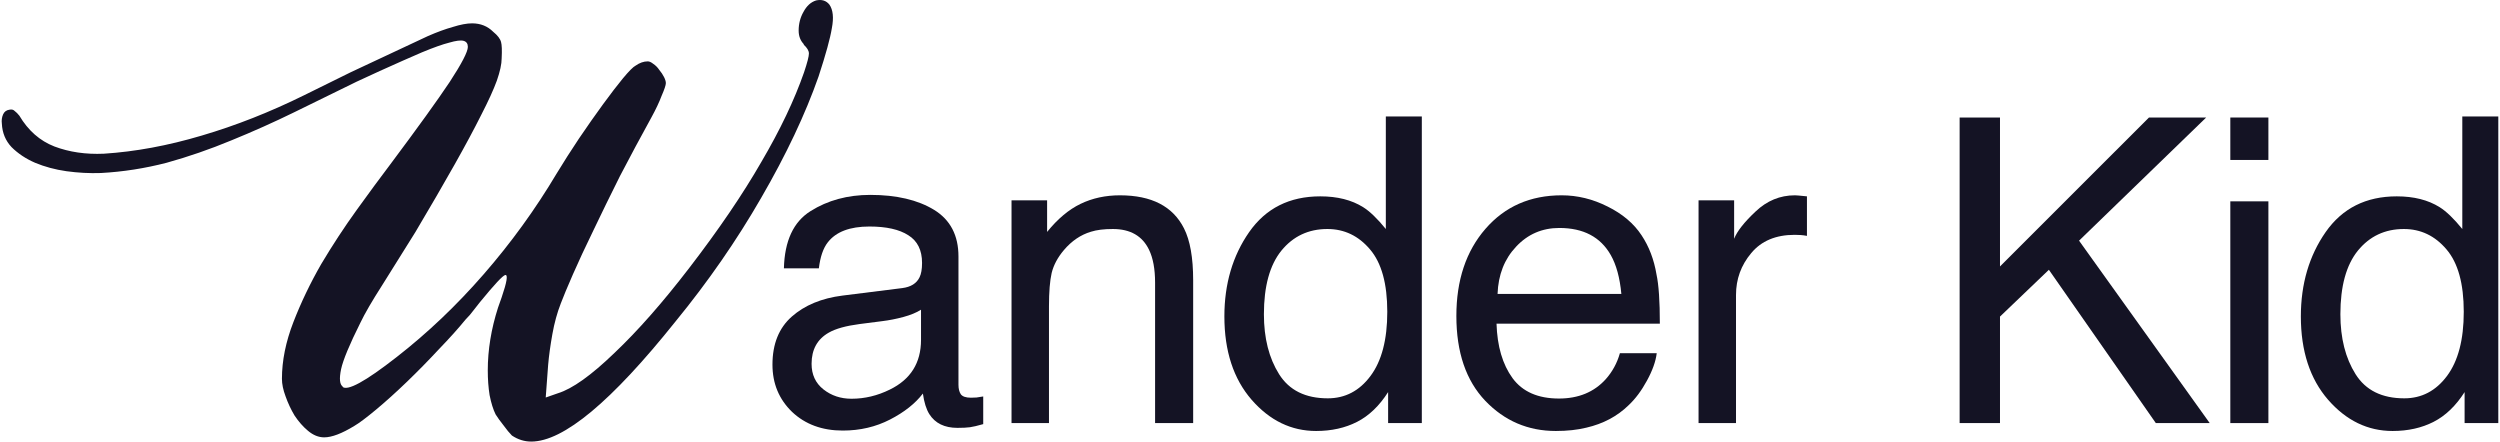
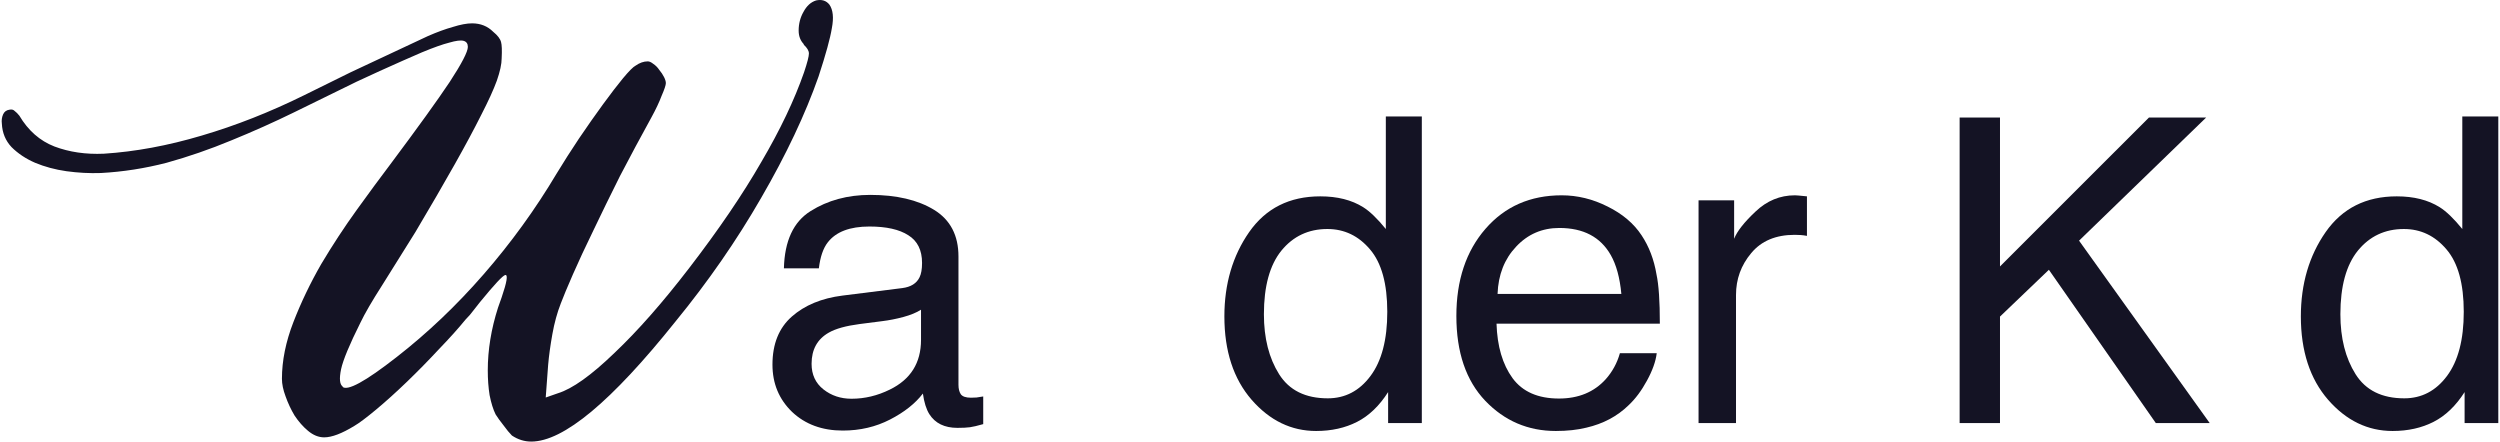
<svg xmlns="http://www.w3.org/2000/svg" fill="none" viewBox="0 0 736 130" height="130" width="736">
  <path fill="#141324" d="M104.505 24.286C98.7 27.129 92.776 30.031 86.734 32.992C80.692 35.953 74.472 38.737 68.075 41.343C61.796 43.948 55.457 46.14 49.06 47.916C42.662 49.575 36.205 50.581 29.689 50.937C26.372 51.055 22.995 50.877 19.559 50.404C16.242 49.93 13.162 49.101 10.319 47.916C7.594 46.732 5.283 45.192 3.388 43.297C1.611 41.402 0.663 39.092 0.544 36.368C0.426 35.42 0.544 34.532 0.9 33.703C1.255 32.874 1.907 32.4 2.855 32.281C3.447 32.163 3.921 32.281 4.276 32.637C4.75 32.992 5.224 33.466 5.698 34.058C8.304 38.441 11.74 41.461 16.005 43.119C20.389 44.778 25.246 45.488 30.578 45.251C39.819 44.659 49.415 42.882 59.367 39.921C69.437 36.96 79.507 32.992 89.578 28.017L103.262 21.266L126.009 10.606C128.733 9.421 131.162 8.533 133.295 7.941C135.546 7.23 137.441 6.874 138.981 6.874C141.469 6.874 143.543 7.704 145.201 9.362C146.505 10.428 147.275 11.435 147.512 12.382C147.749 13.211 147.808 14.81 147.689 17.179C147.689 18.838 147.215 21.029 146.268 23.753C145.32 26.359 143.78 29.735 141.647 33.88C139.633 37.908 137.027 42.764 133.828 48.449C130.629 54.135 126.779 60.768 122.277 68.348C118.722 74.034 115.464 79.246 112.502 83.983C109.541 88.603 107.408 92.275 106.105 94.999C102.906 101.395 101.01 105.955 100.418 108.68C99.826 111.522 100.003 113.24 100.951 113.832H100.774C102.195 115.253 107.527 112.351 116.768 105.126C125.89 98.019 134.42 89.906 142.358 80.785C150.414 71.546 157.582 61.656 163.861 51.114C165.875 47.798 168.067 44.363 170.436 40.809C172.924 37.138 175.294 33.762 177.545 30.682C179.796 27.603 181.751 25.056 183.409 23.043C185.186 20.91 186.43 19.667 187.141 19.311C188.326 18.482 189.511 18.068 190.695 18.068C191.169 18.068 191.702 18.305 192.295 18.778C193.006 19.252 193.598 19.844 194.072 20.555C194.664 21.266 195.138 21.977 195.494 22.687C195.849 23.398 196.027 23.99 196.027 24.464C196.027 25.056 195.612 26.3 194.783 28.195C194.072 30.09 193.065 32.222 191.762 34.591C188.563 40.395 185.483 46.14 182.521 51.825C179.677 57.511 177.071 62.841 174.701 67.815C172.332 72.672 170.318 76.995 168.659 80.785C167.001 84.576 165.816 87.418 165.105 89.314C164.039 92.038 163.209 95.058 162.617 98.375C162.025 101.691 161.61 104.712 161.373 107.436L160.662 117.03L164.216 115.786C168.482 114.483 174.05 110.515 180.921 103.882C187.793 97.368 195.138 89.017 202.957 78.831C211.606 67.579 218.655 57.214 224.105 47.739C229.673 38.263 233.879 29.439 236.723 21.266C237.67 18.423 238.144 16.587 238.144 15.758C238.144 14.929 237.611 14.04 236.545 13.093H236.723C235.656 12.027 235.123 10.665 235.123 9.007C235.123 6.993 235.597 5.157 236.545 3.499C237.493 1.722 238.737 0.597 240.277 0.123C241.935 -0.232 243.239 0.182 244.186 1.367C245.253 2.907 245.49 5.216 244.897 8.296C244.423 11.257 243.12 15.995 240.988 22.509C237.078 33.644 231.451 45.547 224.105 58.221C216.878 70.777 208.467 82.917 198.87 94.644C180.033 118.215 165.875 130 156.397 130C154.383 130 152.487 129.408 150.71 128.223C150 127.513 149.17 126.506 148.222 125.203C147.275 124.018 146.505 122.952 145.912 122.005C145.201 120.583 144.609 118.688 144.135 116.319C143.78 114.069 143.602 111.641 143.602 109.035C143.602 102.994 144.609 96.835 146.623 90.557L147.689 87.537C149.229 83.036 149.585 80.844 148.756 80.963C148.045 81.081 145.557 83.746 141.292 88.958C140.699 89.669 140.048 90.498 139.337 91.445C138.745 92.275 137.974 93.163 137.027 94.111C135.013 96.598 132.406 99.5 129.207 102.816C126.127 106.133 122.987 109.331 119.789 112.411C116.59 115.49 113.569 118.215 110.725 120.583C107.882 122.952 105.749 124.551 104.328 125.381C100.655 127.631 97.693 128.756 95.442 128.756C93.784 128.756 92.184 128.105 90.644 126.802C89.222 125.617 87.919 124.137 86.734 122.36C85.668 120.583 84.779 118.688 84.069 116.675C83.358 114.78 83.002 113.062 83.002 111.522C83.002 106.192 84.128 100.625 86.379 94.821C88.63 89.017 91.355 83.332 94.554 77.765C97.871 72.198 101.366 66.868 105.039 61.775C108.711 56.681 112.029 52.18 114.99 48.272C123.047 37.493 128.852 29.439 132.406 24.108C135.96 18.66 137.737 15.225 137.737 13.804C137.737 12.856 137.323 12.264 136.493 12.027C135.664 11.79 134.242 11.968 132.228 12.56C130.333 13.034 127.667 13.981 124.231 15.403C120.914 16.824 116.768 18.66 111.792 20.91L104.861 24.108L104.505 24.286Z" />
  <path fill="#141324" d="M238.929 107.102C238.929 110.287 240.092 112.797 242.42 114.634C244.748 116.472 247.504 117.39 250.689 117.39C254.568 117.39 258.325 116.492 261.959 114.696C268.084 111.715 271.147 106.837 271.147 100.06V91.18C269.799 92.038 268.064 92.752 265.941 93.324C263.817 93.895 261.735 94.304 259.693 94.549L253.017 95.406C249.015 95.937 246.013 96.773 244.013 97.917C240.623 99.835 238.929 102.897 238.929 107.102ZM265.634 84.812C268.166 84.485 269.861 83.424 270.718 81.627C271.208 80.648 271.453 79.239 271.453 77.402C271.453 73.646 270.106 70.931 267.411 69.257C264.756 67.543 260.938 66.686 255.957 66.686C250.199 66.686 246.116 68.237 243.706 71.34C242.359 73.054 241.481 75.606 241.072 78.994H230.782C230.986 70.911 233.6 65.297 238.622 62.154C243.686 58.97 249.546 57.377 256.202 57.377C263.919 57.377 270.187 58.847 275.006 61.786C279.783 64.726 282.172 69.298 282.172 75.504V113.287C282.172 114.43 282.397 115.349 282.846 116.043C283.336 116.737 284.336 117.084 285.847 117.084C286.337 117.084 286.889 117.064 287.501 117.023C288.114 116.941 288.767 116.839 289.461 116.717V124.861C287.746 125.351 286.439 125.657 285.541 125.78C284.643 125.902 283.418 125.963 281.866 125.963C278.068 125.963 275.312 124.616 273.597 121.922C272.699 120.493 272.066 118.472 271.698 115.859C269.452 118.799 266.226 121.35 262.02 123.514C257.815 125.678 253.18 126.759 248.116 126.759C242.032 126.759 237.05 124.922 233.171 121.248C229.333 117.533 227.413 112.899 227.413 107.347C227.413 101.264 229.312 96.549 233.11 93.201C236.907 89.854 241.889 87.792 248.055 87.016L265.634 84.812Z" />
-   <path fill="#141324" d="M297.794 58.97H308.268V68.278C311.371 64.44 314.658 61.684 318.129 60.011C321.6 58.337 325.459 57.5 329.706 57.5C339.016 57.5 345.305 60.745 348.571 67.237C350.368 70.788 351.266 75.871 351.266 82.485V124.555H340.057V83.22C340.057 79.219 339.465 75.994 338.281 73.544C336.321 69.462 332.769 67.42 327.623 67.42C325.01 67.42 322.866 67.686 321.192 68.216C318.17 69.115 315.516 70.911 313.229 73.605C311.392 75.769 310.187 78.014 309.615 80.341C309.085 82.628 308.819 85.914 308.819 90.201V124.555H297.794V58.97Z" />
  <path fill="#141324" d="M372.094 92.528C372.094 99.55 373.585 105.428 376.566 110.164C379.547 114.9 384.324 117.268 390.899 117.268C396.003 117.268 400.189 115.084 403.455 110.715C406.763 106.306 408.417 99.999 408.417 91.793C408.417 83.505 406.722 77.382 403.333 73.422C399.944 69.421 395.758 67.42 390.776 67.42C385.223 67.42 380.711 69.543 377.24 73.789C373.81 78.035 372.094 84.281 372.094 92.528ZM388.694 57.806C393.716 57.806 397.922 58.867 401.311 60.99C403.272 62.215 405.497 64.359 407.988 67.42V34.291H418.584V124.555H408.662V115.431C406.089 119.472 403.047 122.391 399.535 124.188C396.023 125.984 392.001 126.882 387.469 126.882C380.159 126.882 373.83 123.82 368.481 117.696C363.131 111.532 360.457 103.346 360.457 93.14C360.457 83.587 362.886 75.32 367.746 68.339C372.646 61.317 379.628 57.806 388.694 57.806Z" />
  <path fill="#141324" d="M459.748 57.5C464.403 57.5 468.915 58.602 473.285 60.807C477.654 62.97 480.982 65.787 483.269 69.257C485.474 72.564 486.944 76.422 487.679 80.831C488.332 83.852 488.659 88.67 488.659 95.283H440.576C440.78 101.938 442.352 107.286 445.293 111.328C448.233 115.328 452.786 117.329 458.952 117.329C464.709 117.329 469.303 115.431 472.733 111.634C474.693 109.429 476.082 106.878 476.898 103.979H487.74C487.454 106.388 486.494 109.082 484.861 112.062C483.269 115.002 481.472 117.411 479.471 119.289C476.122 122.555 471.978 124.759 467.037 125.902C464.383 126.555 461.381 126.882 458.033 126.882C449.866 126.882 442.945 123.922 437.269 118.003C431.593 112.042 428.755 103.714 428.755 93.018C428.755 82.485 431.613 73.932 437.33 67.359C443.047 60.786 450.519 57.5 459.748 57.5ZM477.327 86.526C476.878 81.75 475.837 77.933 474.203 75.075C471.182 69.768 466.138 67.114 459.074 67.114C454.011 67.114 449.764 68.951 446.334 72.626C442.904 76.259 441.087 80.893 440.882 86.526H477.327Z" />
  <path fill="#141324" d="M500.054 58.97H510.528V70.299C511.385 68.094 513.488 65.42 516.837 62.276C520.185 59.092 524.044 57.5 528.413 57.5C528.618 57.5 528.965 57.52 529.455 57.561C529.945 57.602 530.782 57.684 531.966 57.806V69.441C531.313 69.319 530.7 69.237 530.128 69.196C529.598 69.155 529.005 69.135 528.352 69.135C522.799 69.135 518.531 70.931 515.551 74.524C512.57 78.076 511.079 82.179 511.079 86.833V124.555H500.054V58.97Z" />
  <path fill="#141324" d="M576.915 34.597H588.798V78.443L632.654 34.597H649.498L612.073 70.85L650.539 124.555H634.675L603.192 79.423L588.798 93.201V124.555H576.915V34.597Z" />
-   <path fill="#141324" d="M656.606 59.276H667.815V124.555H656.606V59.276ZM656.606 34.597H667.815V47.09H656.606V34.597Z" />
  <path fill="#141324" d="M689.01 92.528C689.01 99.55 690.501 105.428 693.481 110.164C696.462 114.9 701.24 117.268 707.814 117.268C712.919 117.268 717.104 115.084 720.371 110.715C723.678 106.306 725.332 99.999 725.332 91.793C725.332 83.505 723.638 77.382 720.248 73.422C716.859 69.421 712.674 67.42 707.692 67.42C702.138 67.42 697.626 69.543 694.155 73.789C690.725 78.035 689.01 84.281 689.01 92.528ZM705.609 57.806C710.632 57.806 714.838 58.867 718.227 60.99C720.187 62.215 722.413 64.359 724.903 67.42V34.291H735.5V124.555H725.577V115.431C723.005 119.472 719.963 122.391 716.451 124.188C712.939 125.984 708.917 126.882 704.384 126.882C697.075 126.882 690.746 123.82 685.396 117.696C680.047 111.532 677.372 103.346 677.372 93.14C677.372 83.587 679.802 75.32 684.661 68.339C689.561 61.317 696.544 57.806 705.609 57.806Z" />
</svg>